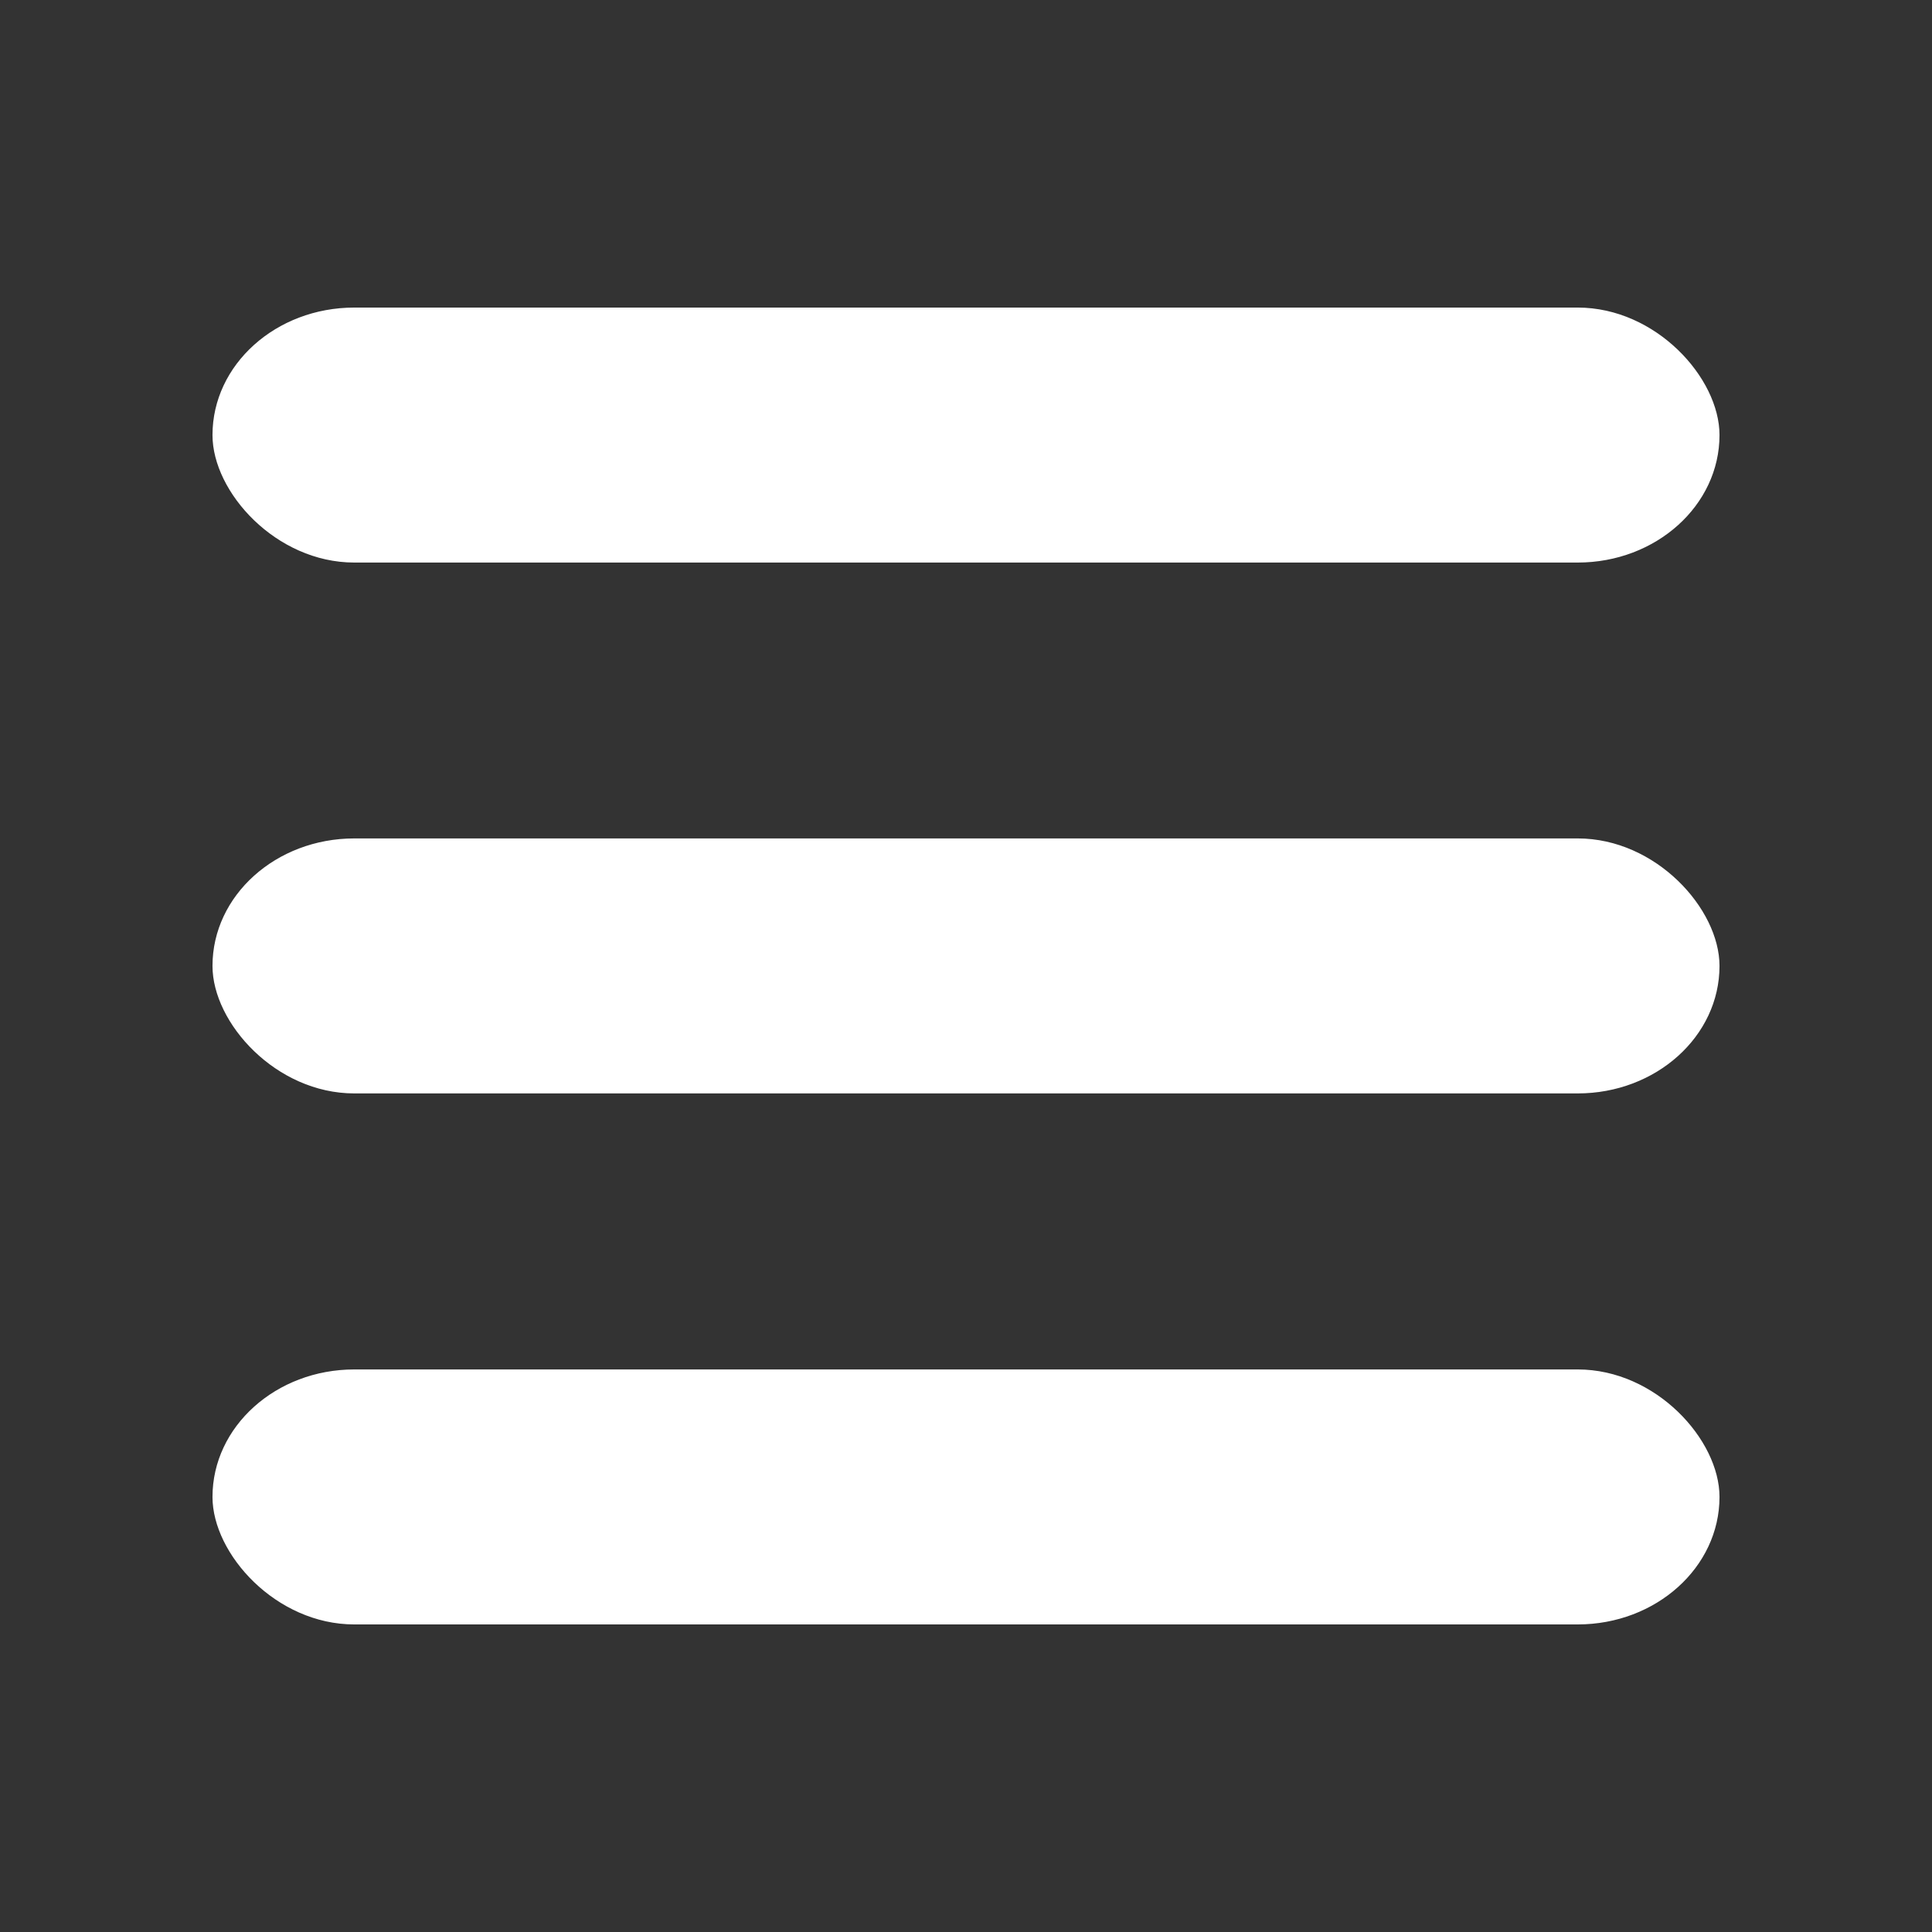
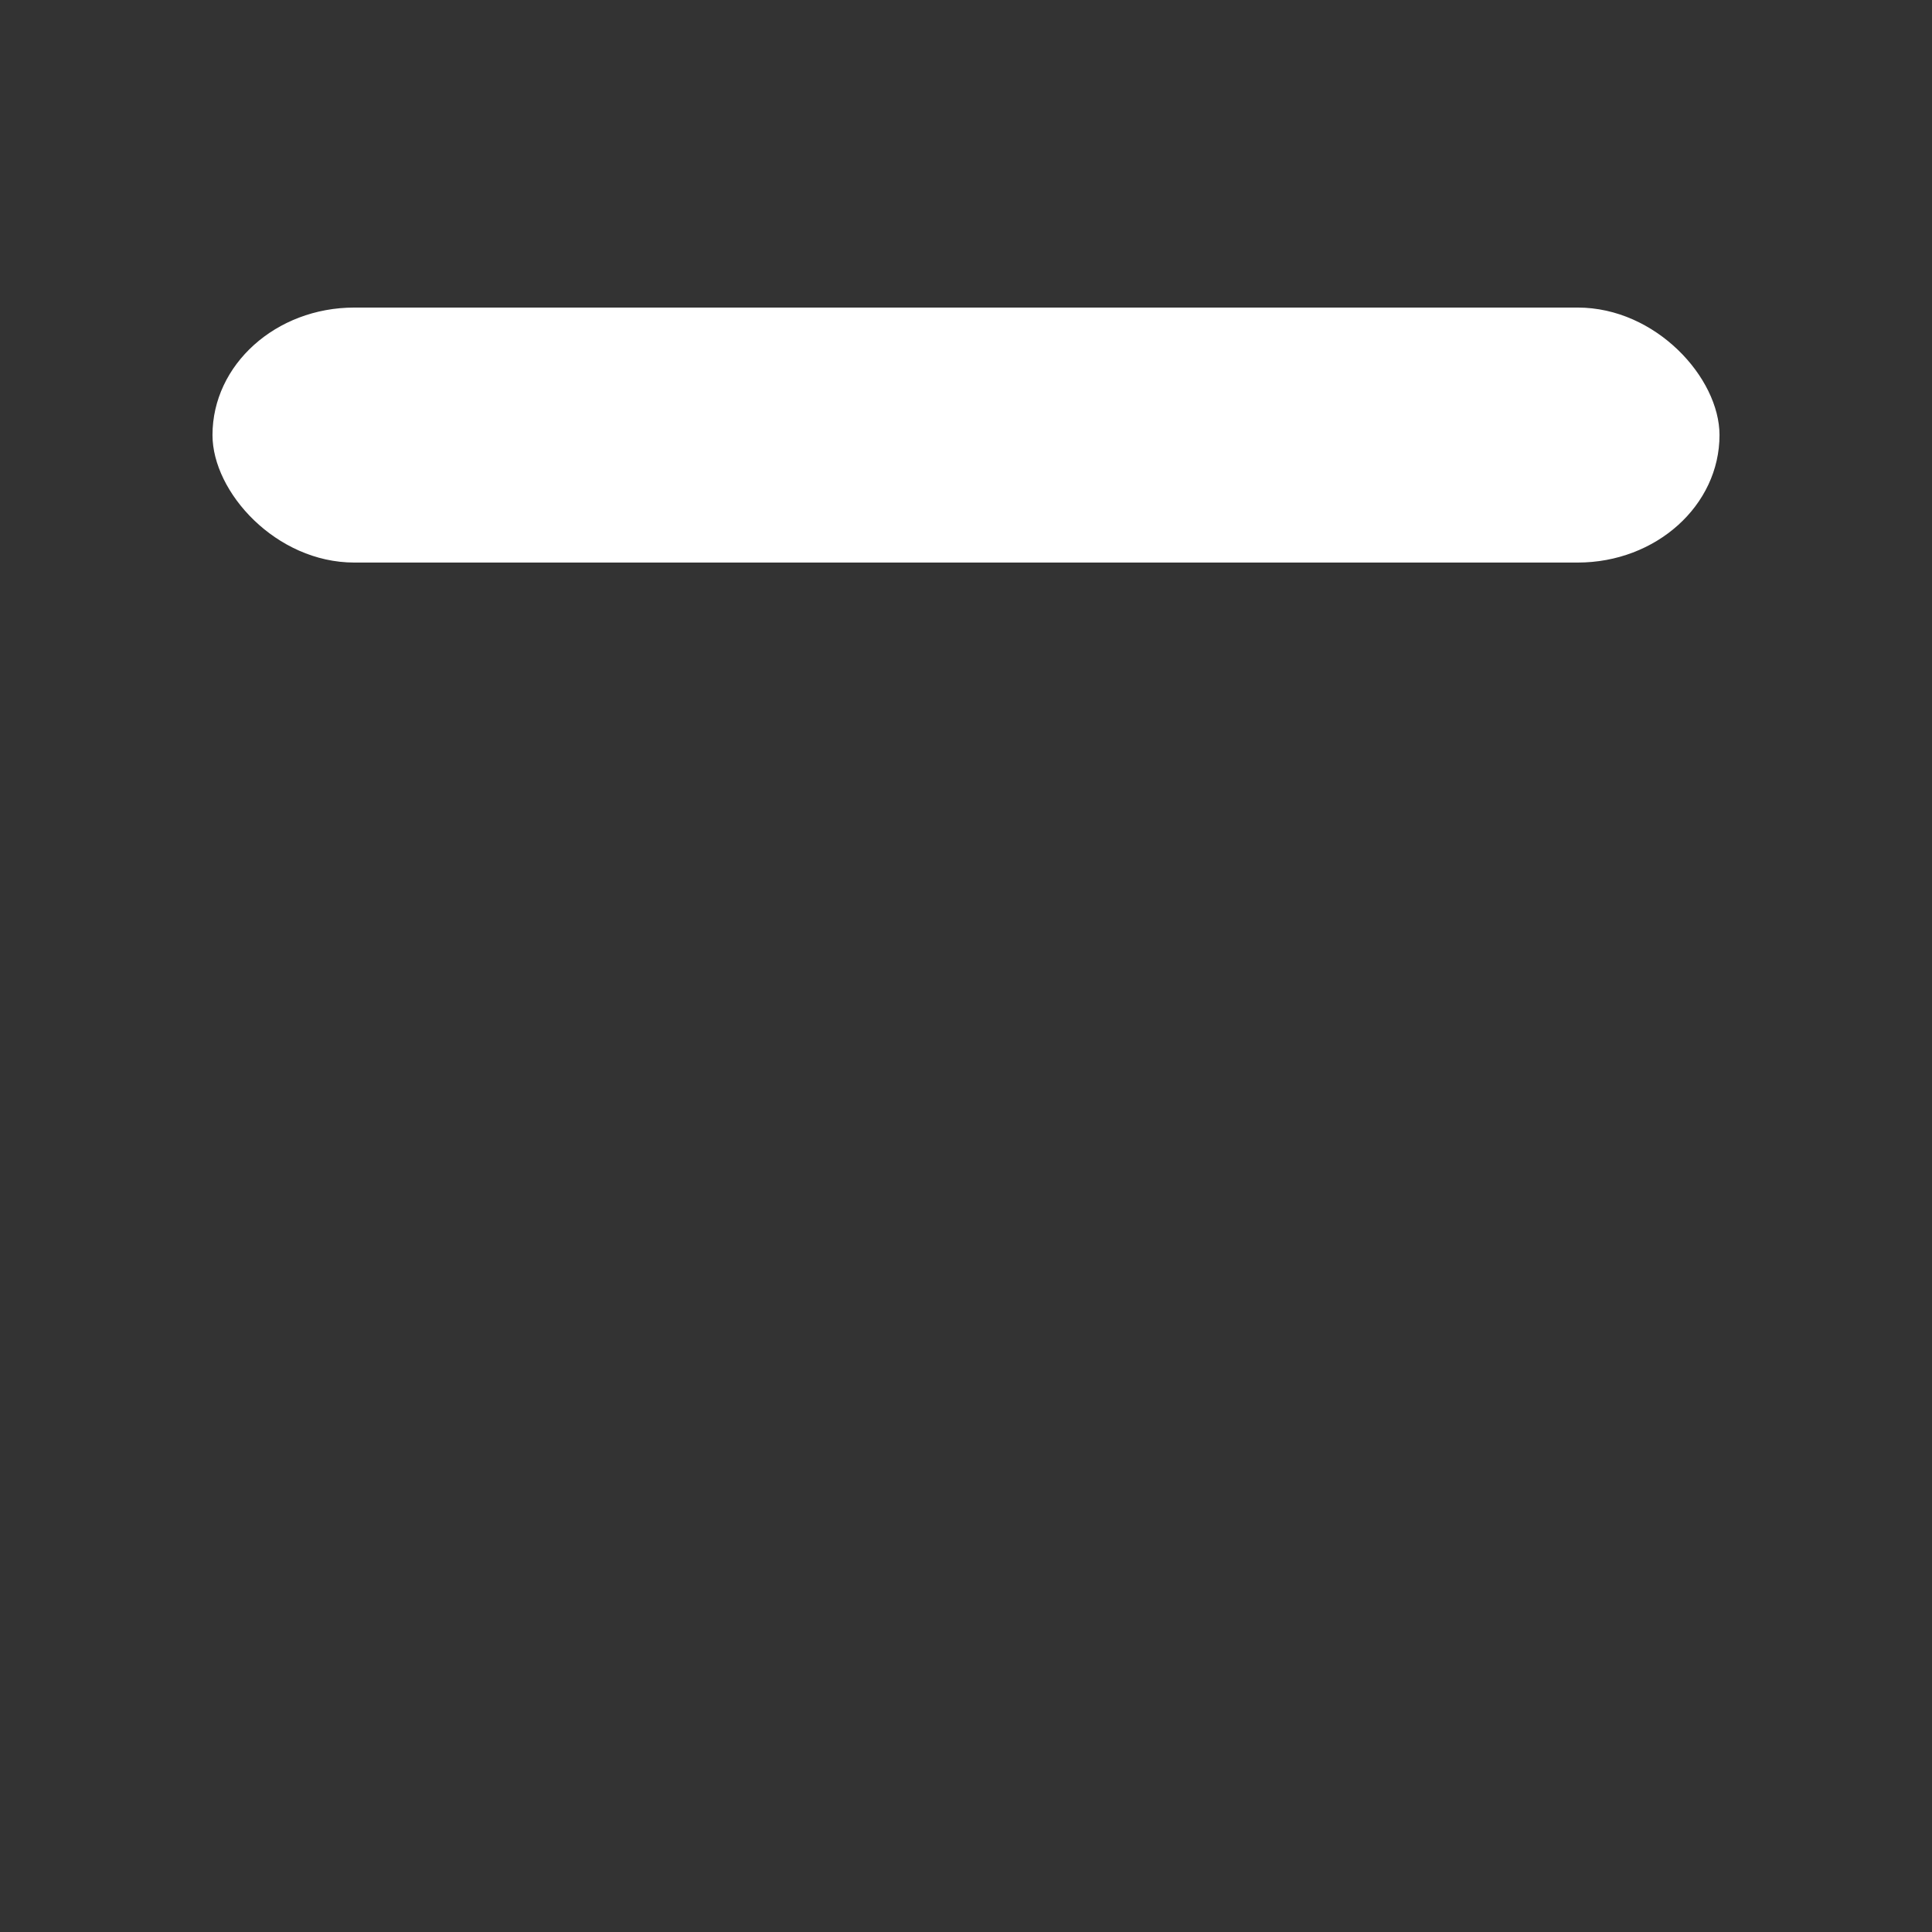
<svg xmlns="http://www.w3.org/2000/svg" width="50" height="50" viewBox="0 0 13.229 13.229" version="1.1" id="svg1406">
  <rect x="0" y="0" width="13.229" height="13.229" fill="#333333" stroke="none" />
  <defs id="defs1401" />
  <g id="layer2" />
  <g id="g849" transform="translate(-2.646,-1.323)" style="fill:#ffffff">
-     <rect style="fill:#ffffff;fill-opacity:1;stroke-width:1.8;stroke-dasharray:1.8, 1.8" id="rect1396" width="10.319" height="1.746" x="4.101" y="7.064" rx="0.971" ry="0.971" />
    <rect style="fill:#ffffff;fill-opacity:1;stroke-width:1.8;stroke-dasharray:1.8, 1.8" id="rect1394" width="10.319" height="1.746" x="4.101" y="3.429" rx="0.971" ry="0.971" />
-     <rect style="fill:#ffffff;fill-opacity:1;stroke-width:1.8;stroke-dasharray:1.8, 1.8" id="rect1398" width="10.319" height="1.746" x="4.101" y="10.7" rx="0.971" ry="0.971" />
  </g>
</svg>